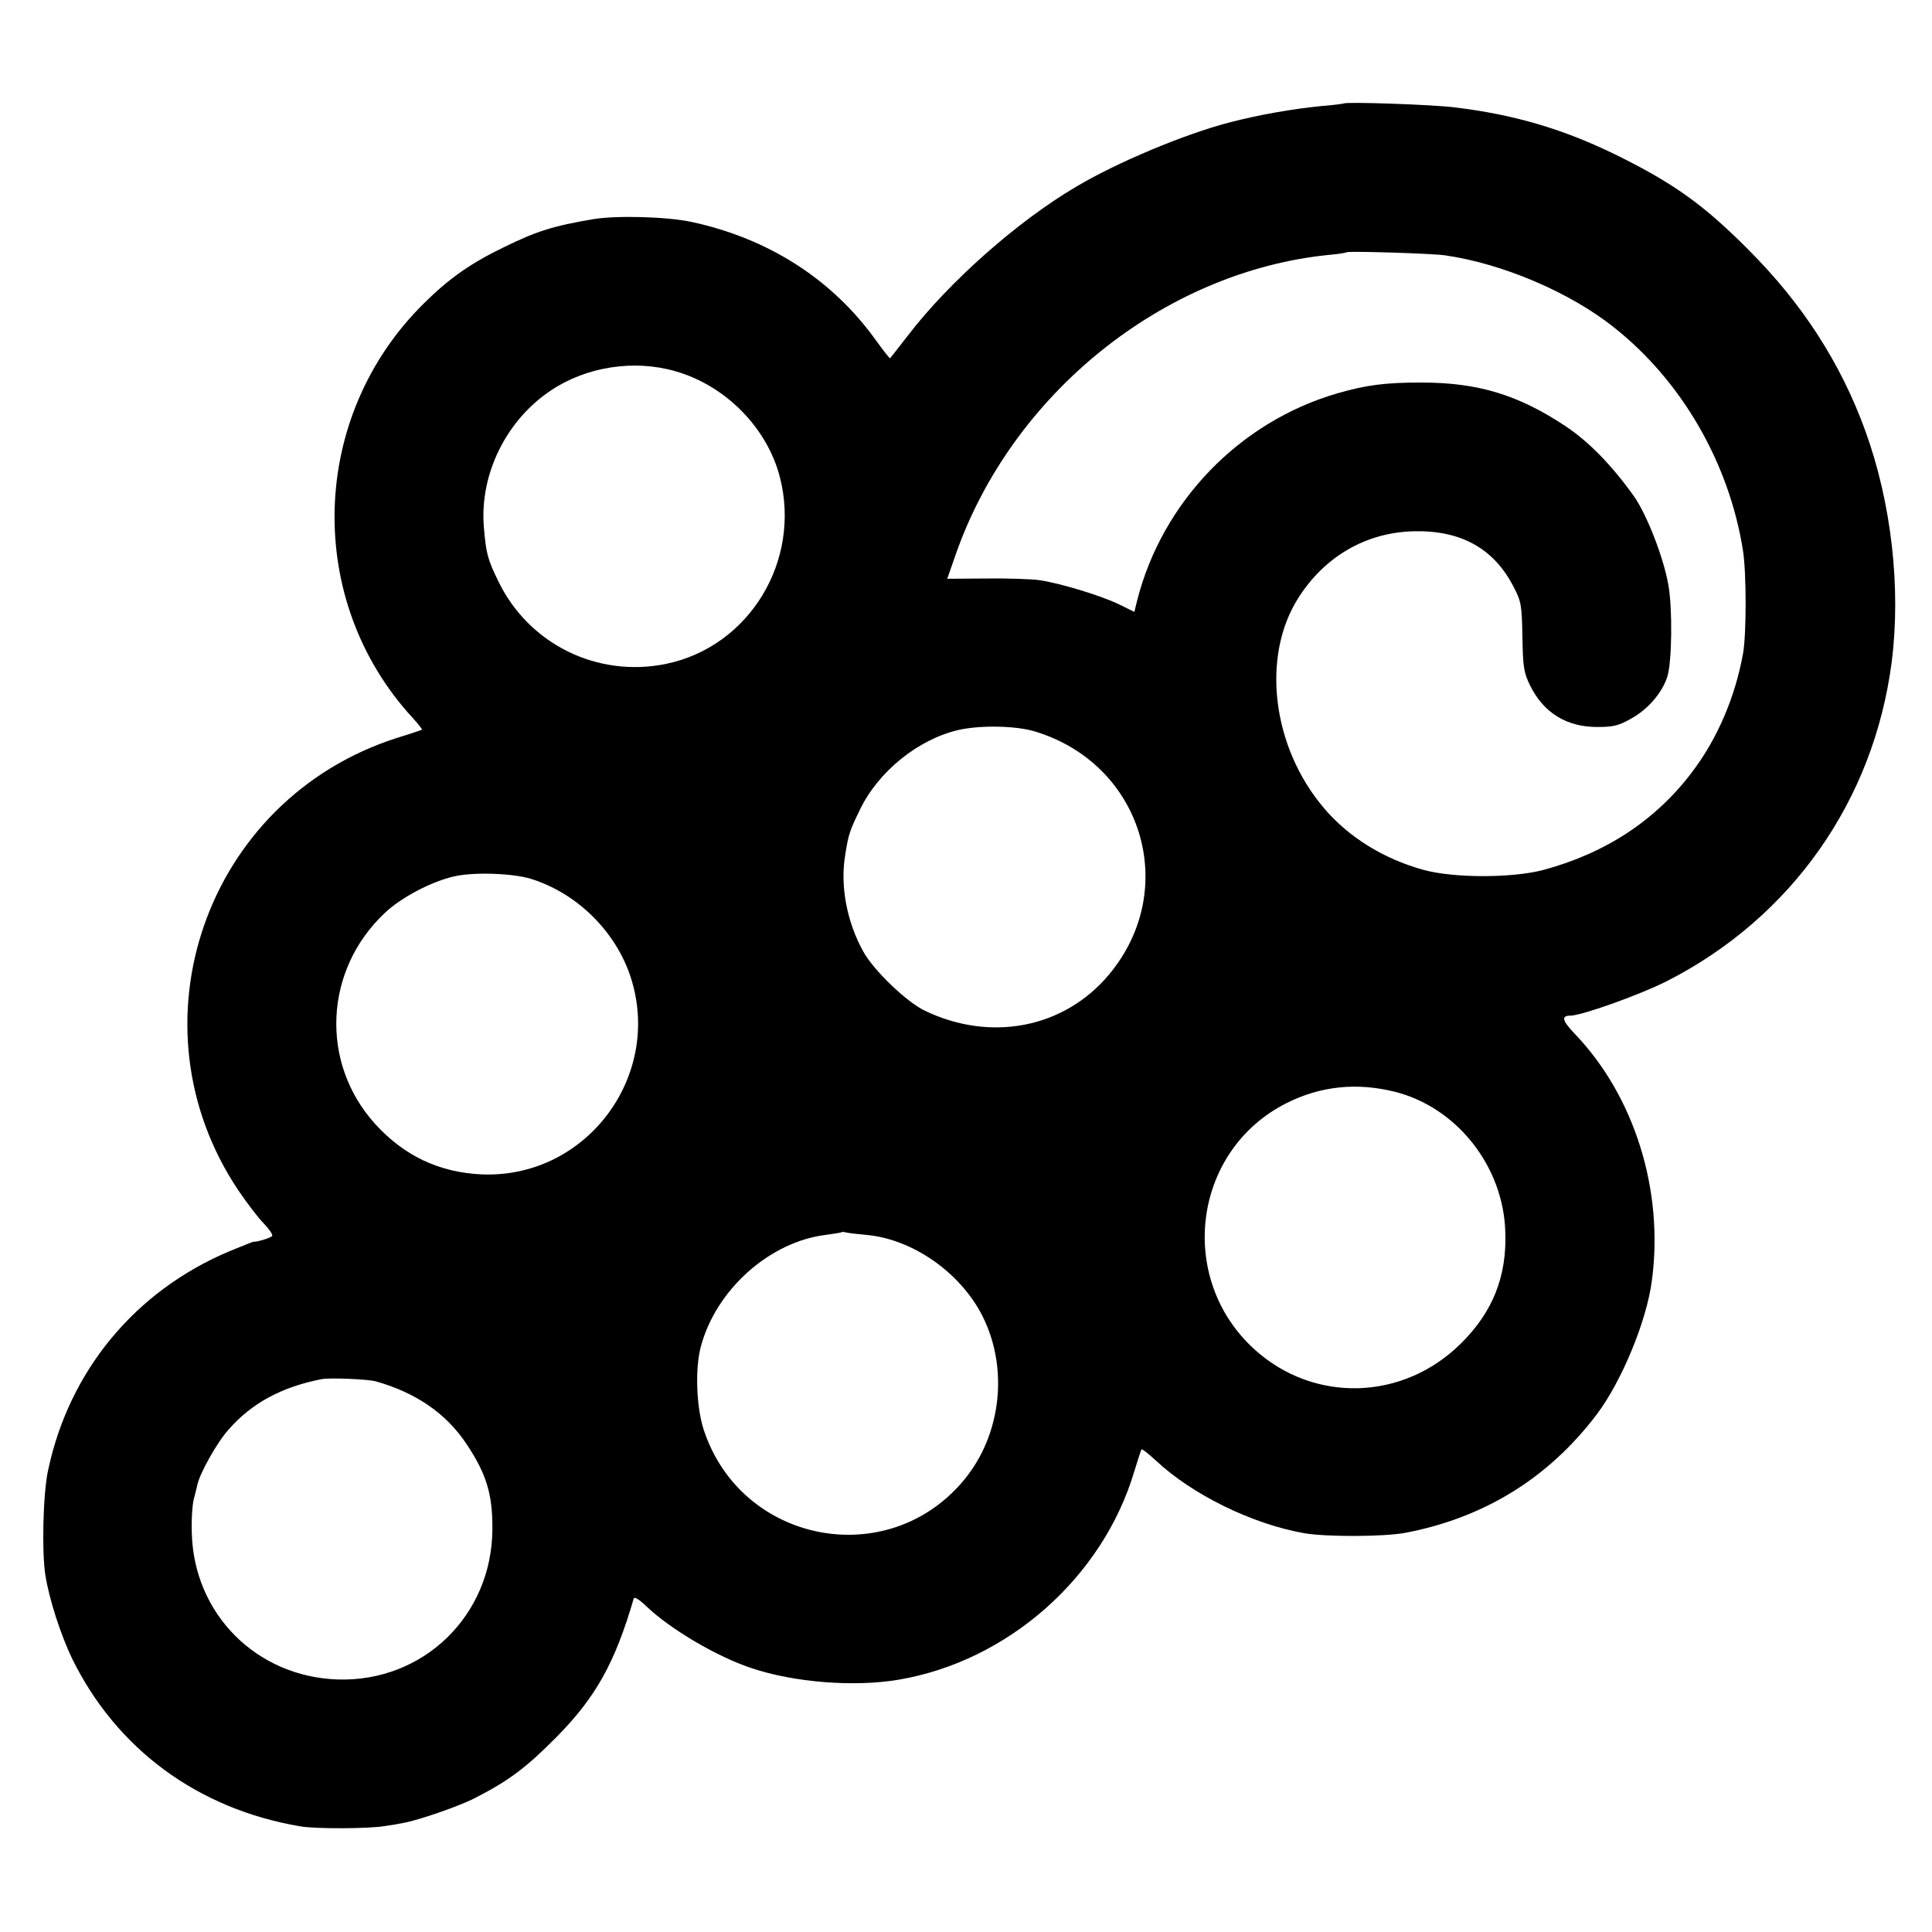
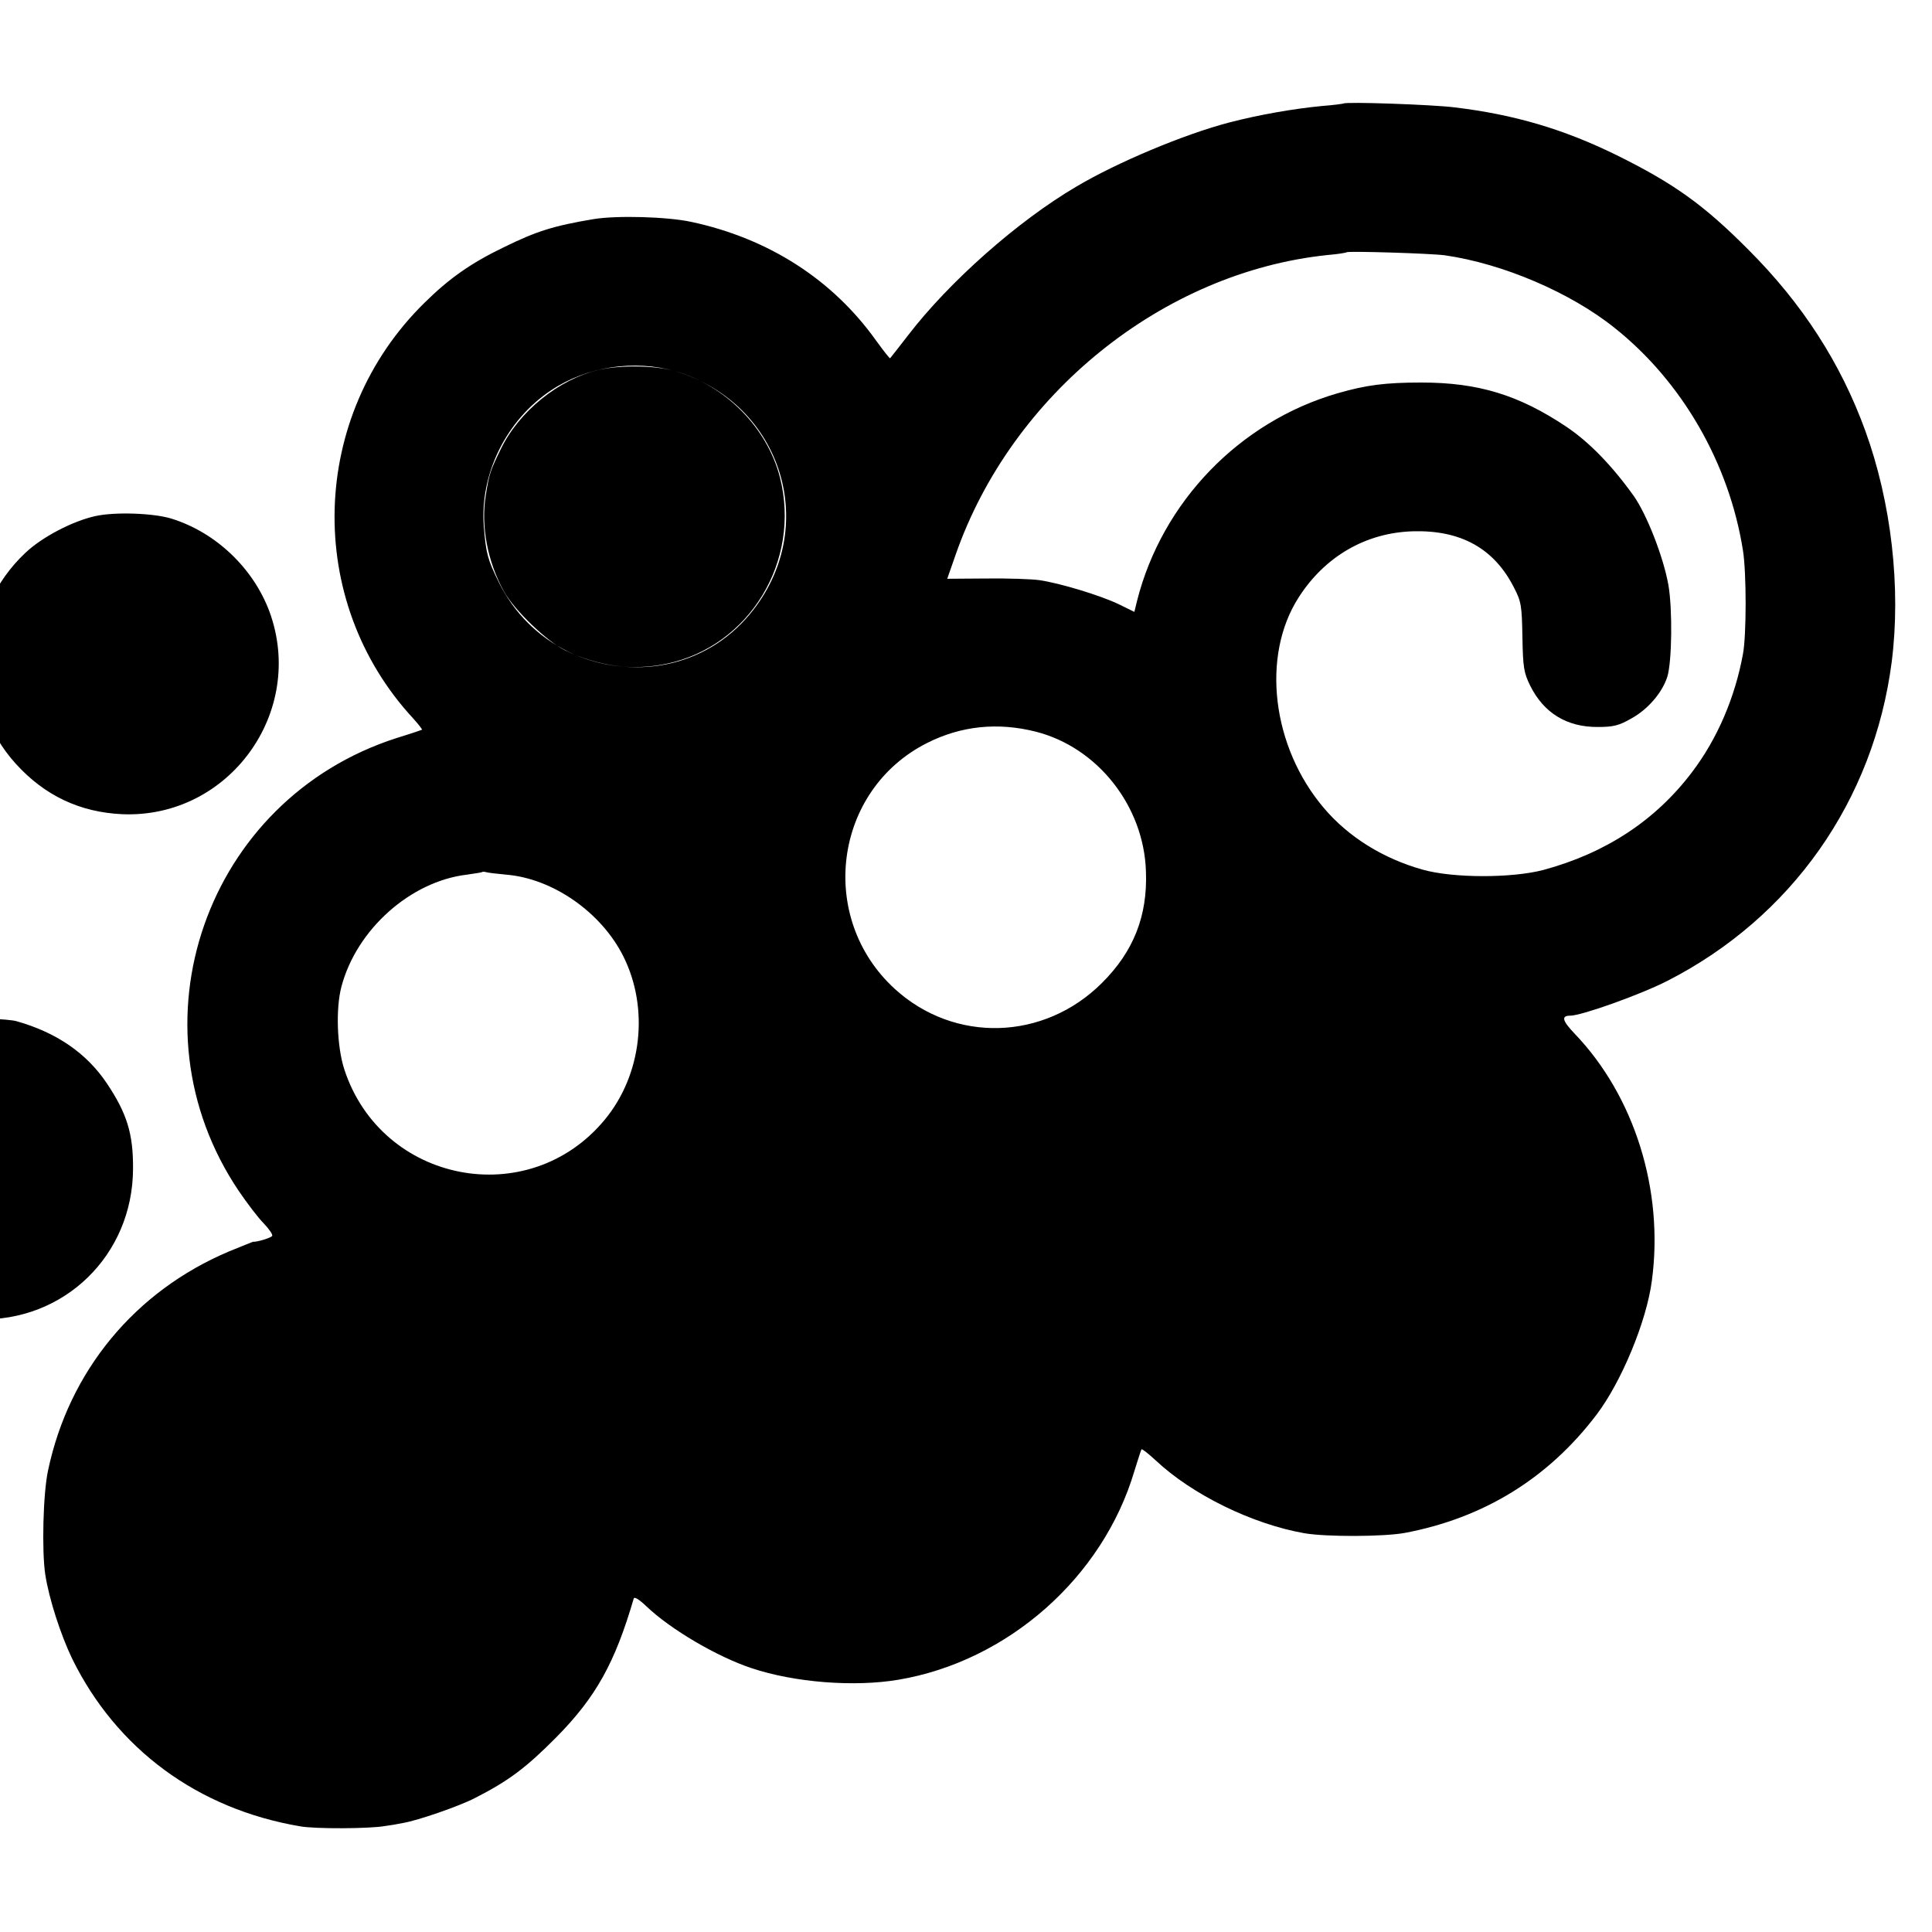
<svg xmlns="http://www.w3.org/2000/svg" version="1.0" width="700pt" height="700pt" viewBox="0 0 700 700" preserveAspectRatio="xMidYMid meet">
  <g transform="translate(0,700) scale(0.1,-0.1)" fill="#000000" stroke="none">
-     <path d="M4868 6625 c-2 -1 -37 -6 -78 -9 -104 -10 -230 -32 -337 -60 -161 -42 -405 -144 -553 -232 -213 -125 -462 -346 -610 -539 -34 -44 -63 -81 -65 -83 -1 -2 -24 27 -50 63 -158 222 -390 371 -670 431 -88 19 -271 24 -355 10 -143 -24 -205 -43 -325 -102 -120 -58 -198 -113 -288 -202 -417 -410 -435 -1078 -40 -1505 19 -21 33 -39 32 -41 -2 -1 -43 -15 -92 -30 -692 -222 -977 -1040 -572 -1641 30 -44 70 -97 90 -117 20 -21 34 -41 31 -46 -4 -7 -57 -23 -69 -21 -1 0 -40 -16 -87 -35 -341 -144 -580 -433 -656 -794 -18 -83 -23 -291 -10 -377 14 -90 56 -218 97 -304 161 -328 455 -545 826 -608 53 -10 253 -9 308 1 17 2 46 7 65 11 54 9 204 61 260 90 122 62 186 110 296 221 143 145 212 269 280 502 2 8 20 -3 46 -28 88 -84 257 -183 381 -224 155 -52 372 -69 532 -42 397 67 741 371 855 756 13 41 24 77 26 79 2 2 25 -16 51 -40 133 -125 351 -231 538 -264 80 -14 289 -13 365 1 286 54 520 198 695 429 90 119 181 338 200 485 44 327 -63 669 -280 895 -45 47 -49 65 -16 65 41 0 254 76 352 126 450 230 748 653 813 1156 34 268 -1 577 -96 838 -89 245 -228 460 -423 655 -162 163 -271 241 -480 344 -190 93 -368 146 -585 172 -78 10 -394 21 -402 14z m367 -550 c209 -30 454 -134 615 -263 244 -194 415 -490 465 -806 13 -80 13 -308 0 -376 -29 -158 -93 -307 -184 -427 -132 -175 -313 -294 -539 -355 -114 -30 -327 -30 -437 1 -143 40 -269 118 -358 223 -189 222 -228 551 -92 763 95 149 244 235 414 240 174 5 295 -62 367 -205 26 -50 28 -66 30 -178 2 -110 5 -129 28 -176 49 -99 133 -151 246 -150 55 0 76 5 121 31 60 33 112 94 130 151 17 55 19 246 4 332 -18 102 -79 258 -127 325 -79 110 -161 194 -243 249 -172 115 -319 160 -525 160 -131 0 -200 -9 -304 -39 -355 -103 -635 -393 -726 -751 l-10 -41 -57 28 c-67 32 -212 76 -287 87 -28 4 -115 7 -193 6 l-141 -1 30 86 c203 583 752 1025 1348 1087 36 3 67 8 69 10 6 5 303 -4 356 -11z m-2788 -420 c182 -52 333 -205 379 -385 77 -303 -111 -612 -411 -675 -249 -52 -498 70 -609 298 -39 80 -45 101 -53 199 -15 190 81 386 244 494 129 86 301 112 450 69z m1302 -1305 c389 -117 528 -570 270 -880 -162 -195 -429 -247 -668 -132 -67 32 -186 147 -223 214 -60 108 -84 238 -66 348 12 77 16 89 54 167 66 137 210 254 356 288 78 18 208 16 277 -5z m-1826 -534 c161 -50 296 -179 355 -336 134 -364 -146 -751 -533 -735 -153 7 -281 67 -386 183 -200 221 -185 557 35 764 60 57 171 115 253 133 71 16 211 11 276 -9z m3132 -772 c224 -57 392 -270 399 -507 6 -161 -45 -290 -160 -404 -210 -209 -534 -218 -750 -21 -282 258 -222 720 117 891 123 62 255 76 394 41z m-1919 -518 c169 -14 344 -136 424 -295 95 -189 68 -430 -67 -593 -276 -334 -810 -230 -944 184 -26 82 -31 218 -10 298 55 208 251 382 455 406 28 4 53 8 54 9 2 2 9 2 15 0 7 -2 39 -6 73 -9z m-1774 -531 c145 -41 254 -116 327 -225 73 -109 96 -183 95 -310 -1 -313 -250 -555 -561 -545 -294 10 -520 237 -528 529 -2 49 2 104 7 124 5 19 11 42 13 52 8 40 70 152 112 199 84 97 194 156 338 184 28 6 170 0 197 -8z" />
+     <path d="M4868 6625 c-2 -1 -37 -6 -78 -9 -104 -10 -230 -32 -337 -60 -161 -42 -405 -144 -553 -232 -213 -125 -462 -346 -610 -539 -34 -44 -63 -81 -65 -83 -1 -2 -24 27 -50 63 -158 222 -390 371 -670 431 -88 19 -271 24 -355 10 -143 -24 -205 -43 -325 -102 -120 -58 -198 -113 -288 -202 -417 -410 -435 -1078 -40 -1505 19 -21 33 -39 32 -41 -2 -1 -43 -15 -92 -30 -692 -222 -977 -1040 -572 -1641 30 -44 70 -97 90 -117 20 -21 34 -41 31 -46 -4 -7 -57 -23 -69 -21 -1 0 -40 -16 -87 -35 -341 -144 -580 -433 -656 -794 -18 -83 -23 -291 -10 -377 14 -90 56 -218 97 -304 161 -328 455 -545 826 -608 53 -10 253 -9 308 1 17 2 46 7 65 11 54 9 204 61 260 90 122 62 186 110 296 221 143 145 212 269 280 502 2 8 20 -3 46 -28 88 -84 257 -183 381 -224 155 -52 372 -69 532 -42 397 67 741 371 855 756 13 41 24 77 26 79 2 2 25 -16 51 -40 133 -125 351 -231 538 -264 80 -14 289 -13 365 1 286 54 520 198 695 429 90 119 181 338 200 485 44 327 -63 669 -280 895 -45 47 -49 65 -16 65 41 0 254 76 352 126 450 230 748 653 813 1156 34 268 -1 577 -96 838 -89 245 -228 460 -423 655 -162 163 -271 241 -480 344 -190 93 -368 146 -585 172 -78 10 -394 21 -402 14z m367 -550 c209 -30 454 -134 615 -263 244 -194 415 -490 465 -806 13 -80 13 -308 0 -376 -29 -158 -93 -307 -184 -427 -132 -175 -313 -294 -539 -355 -114 -30 -327 -30 -437 1 -143 40 -269 118 -358 223 -189 222 -228 551 -92 763 95 149 244 235 414 240 174 5 295 -62 367 -205 26 -50 28 -66 30 -178 2 -110 5 -129 28 -176 49 -99 133 -151 246 -150 55 0 76 5 121 31 60 33 112 94 130 151 17 55 19 246 4 332 -18 102 -79 258 -127 325 -79 110 -161 194 -243 249 -172 115 -319 160 -525 160 -131 0 -200 -9 -304 -39 -355 -103 -635 -393 -726 -751 l-10 -41 -57 28 c-67 32 -212 76 -287 87 -28 4 -115 7 -193 6 l-141 -1 30 86 c203 583 752 1025 1348 1087 36 3 67 8 69 10 6 5 303 -4 356 -11z m-2788 -420 c182 -52 333 -205 379 -385 77 -303 -111 -612 -411 -675 -249 -52 -498 70 -609 298 -39 80 -45 101 -53 199 -15 190 81 386 244 494 129 86 301 112 450 69z c389 -117 528 -570 270 -880 -162 -195 -429 -247 -668 -132 -67 32 -186 147 -223 214 -60 108 -84 238 -66 348 12 77 16 89 54 167 66 137 210 254 356 288 78 18 208 16 277 -5z m-1826 -534 c161 -50 296 -179 355 -336 134 -364 -146 -751 -533 -735 -153 7 -281 67 -386 183 -200 221 -185 557 35 764 60 57 171 115 253 133 71 16 211 11 276 -9z m3132 -772 c224 -57 392 -270 399 -507 6 -161 -45 -290 -160 -404 -210 -209 -534 -218 -750 -21 -282 258 -222 720 117 891 123 62 255 76 394 41z m-1919 -518 c169 -14 344 -136 424 -295 95 -189 68 -430 -67 -593 -276 -334 -810 -230 -944 184 -26 82 -31 218 -10 298 55 208 251 382 455 406 28 4 53 8 54 9 2 2 9 2 15 0 7 -2 39 -6 73 -9z m-1774 -531 c145 -41 254 -116 327 -225 73 -109 96 -183 95 -310 -1 -313 -250 -555 -561 -545 -294 10 -520 237 -528 529 -2 49 2 104 7 124 5 19 11 42 13 52 8 40 70 152 112 199 84 97 194 156 338 184 28 6 170 0 197 -8z" />
  </g>
</svg>